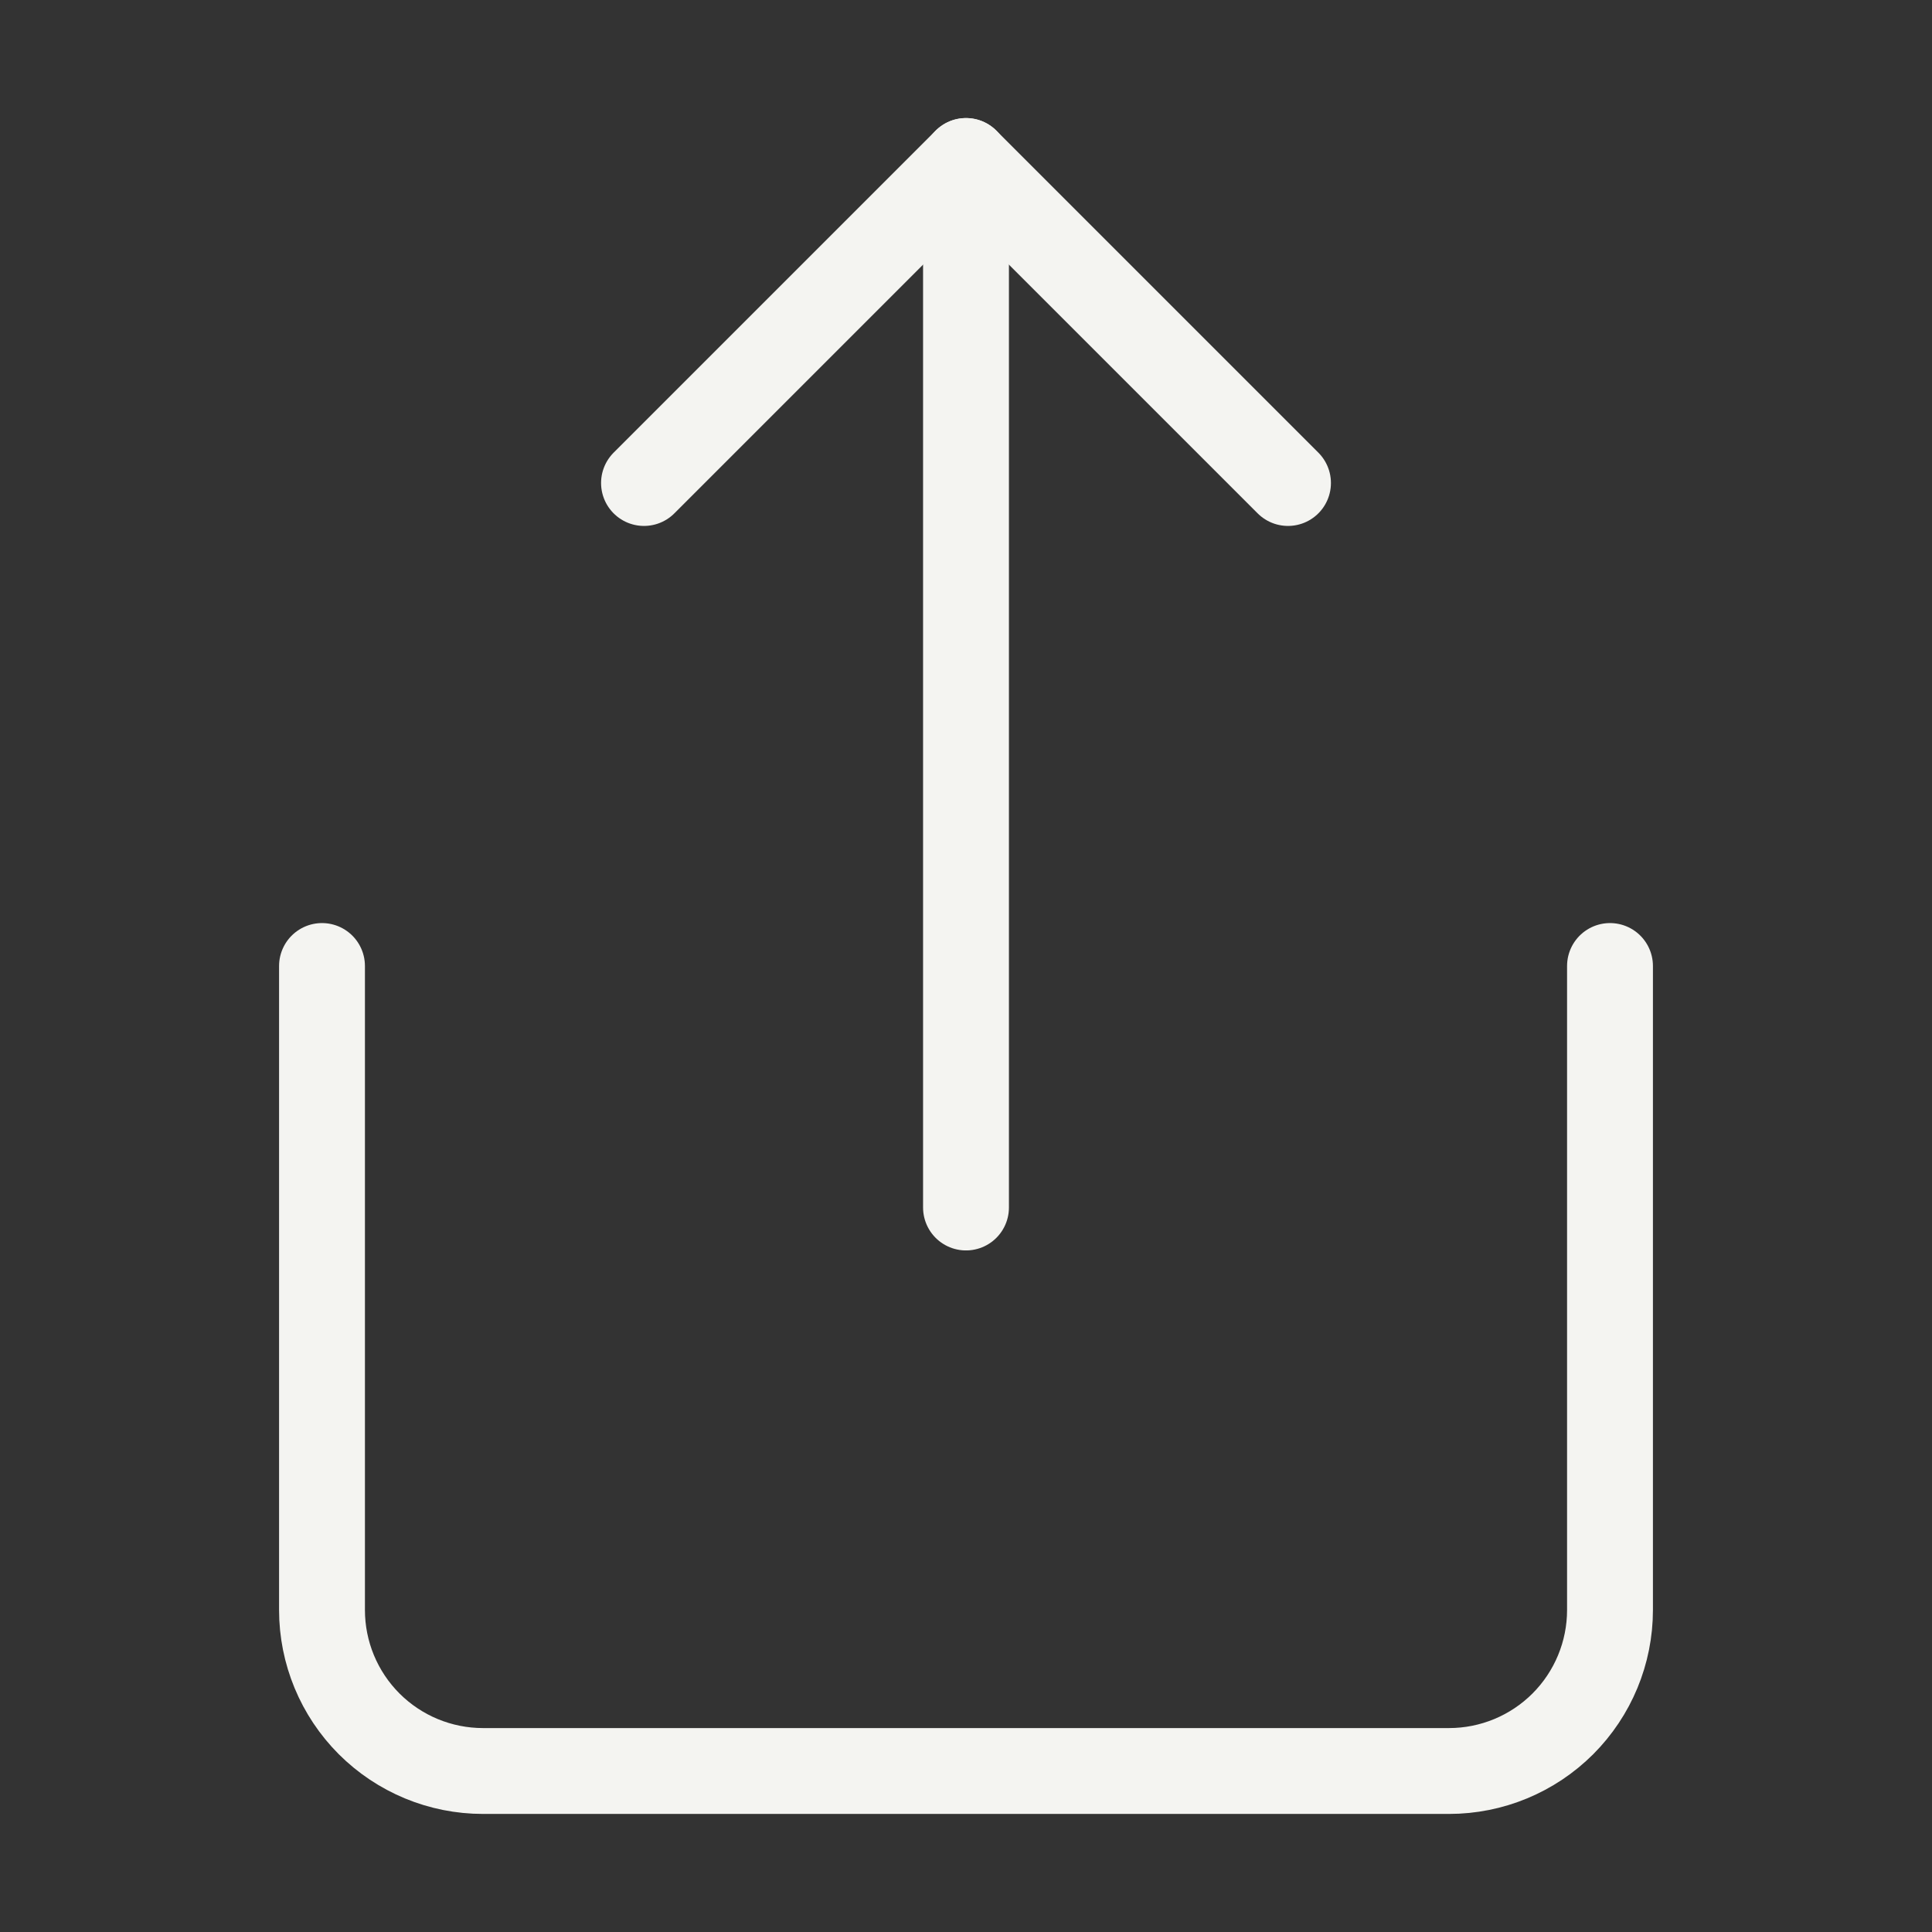
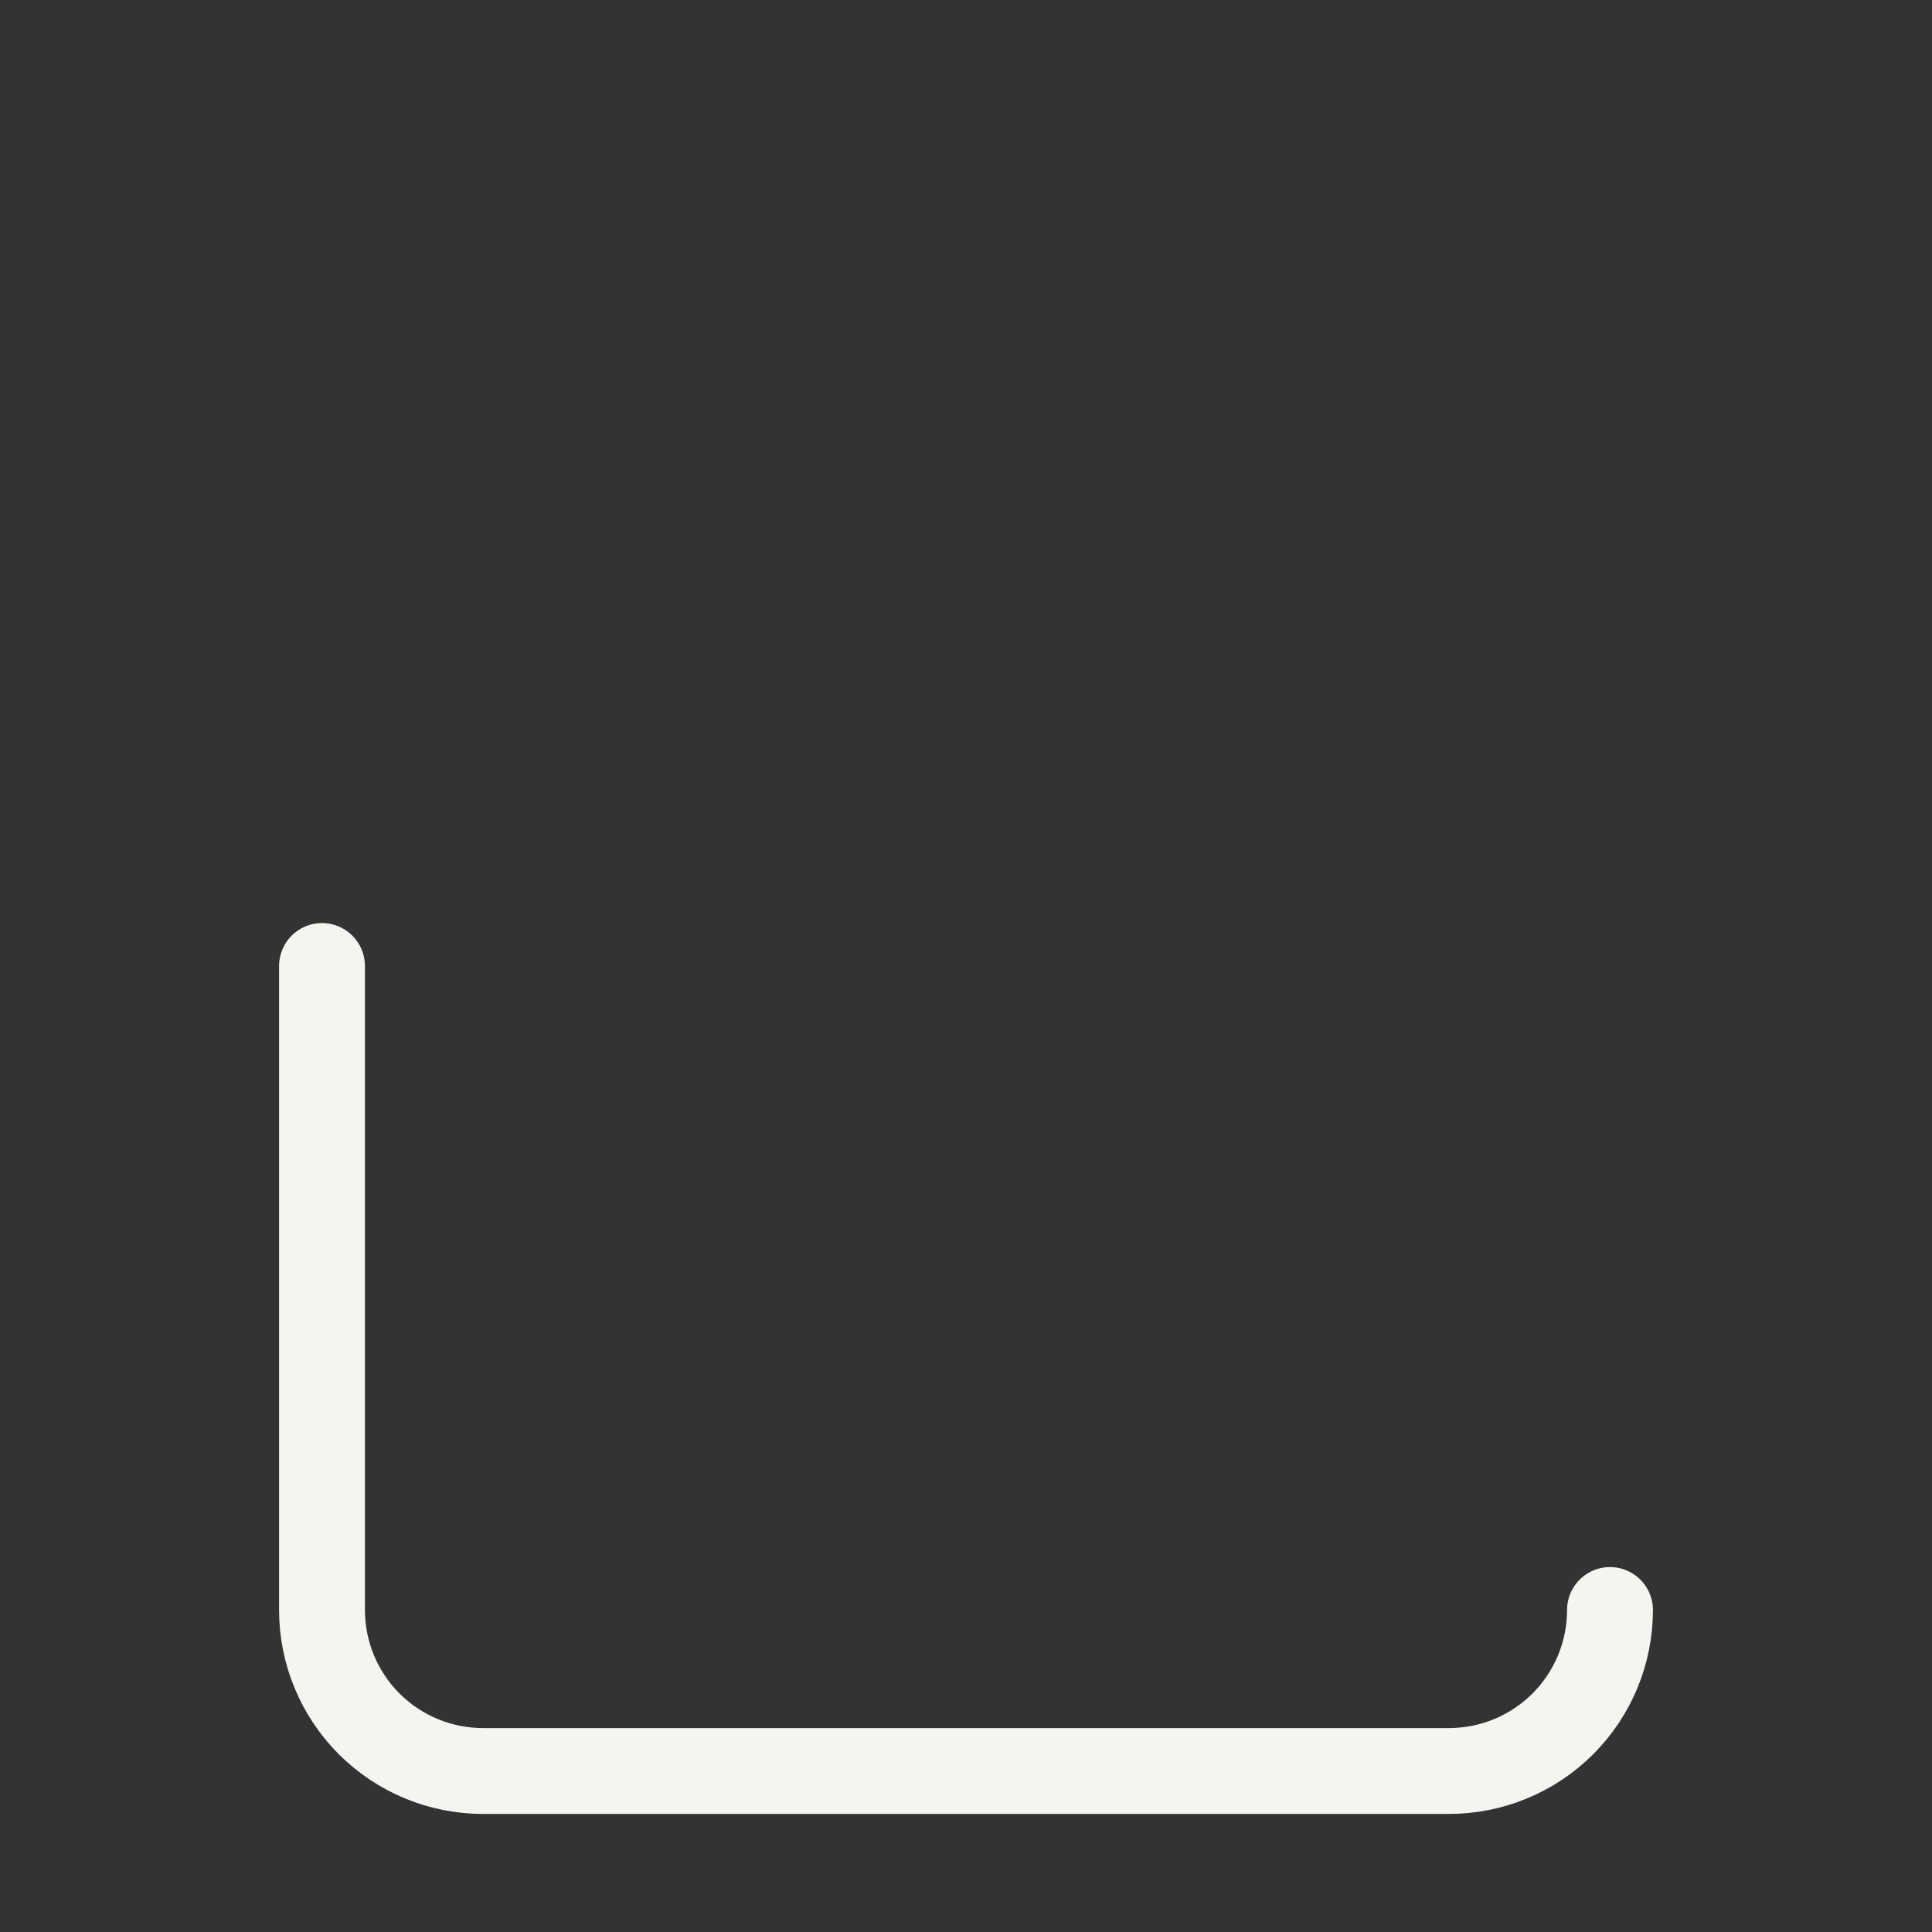
<svg xmlns="http://www.w3.org/2000/svg" width="45" height="45" viewBox="0 0 45 45" fill="none">
  <rect x="0" y="0" width="45" height="45" fill="#333333" stroke="none" />
-   <path d="M7.5 22.5V37.5C7.5 38.495 7.895 39.448 8.598 40.152C9.302 40.855 10.255 41.25 11.25 41.25H33.75C34.745 41.25 35.698 40.855 36.402 40.152C37.105 39.448 37.5 38.495 37.5 37.5V22.5" stroke="#F4F4F1" stroke-width="2" stroke-linecap="round" stroke-linejoin="round" />
-   <path d="M30 11.25L22.5 3.75L15 11.25" stroke="#F4F4F1" stroke-width="2" stroke-linecap="round" stroke-linejoin="round" />
-   <path d="M22.5 3.75V28.125" stroke="#F4F4F1" stroke-width="2" stroke-linecap="round" stroke-linejoin="round" />
+   <path d="M7.5 22.5V37.5C7.5 38.495 7.895 39.448 8.598 40.152C9.302 40.855 10.255 41.25 11.25 41.25H33.75C34.745 41.25 35.698 40.855 36.402 40.152C37.105 39.448 37.5 38.495 37.5 37.5" stroke="#F4F4F1" stroke-width="2" stroke-linecap="round" stroke-linejoin="round" />
</svg>